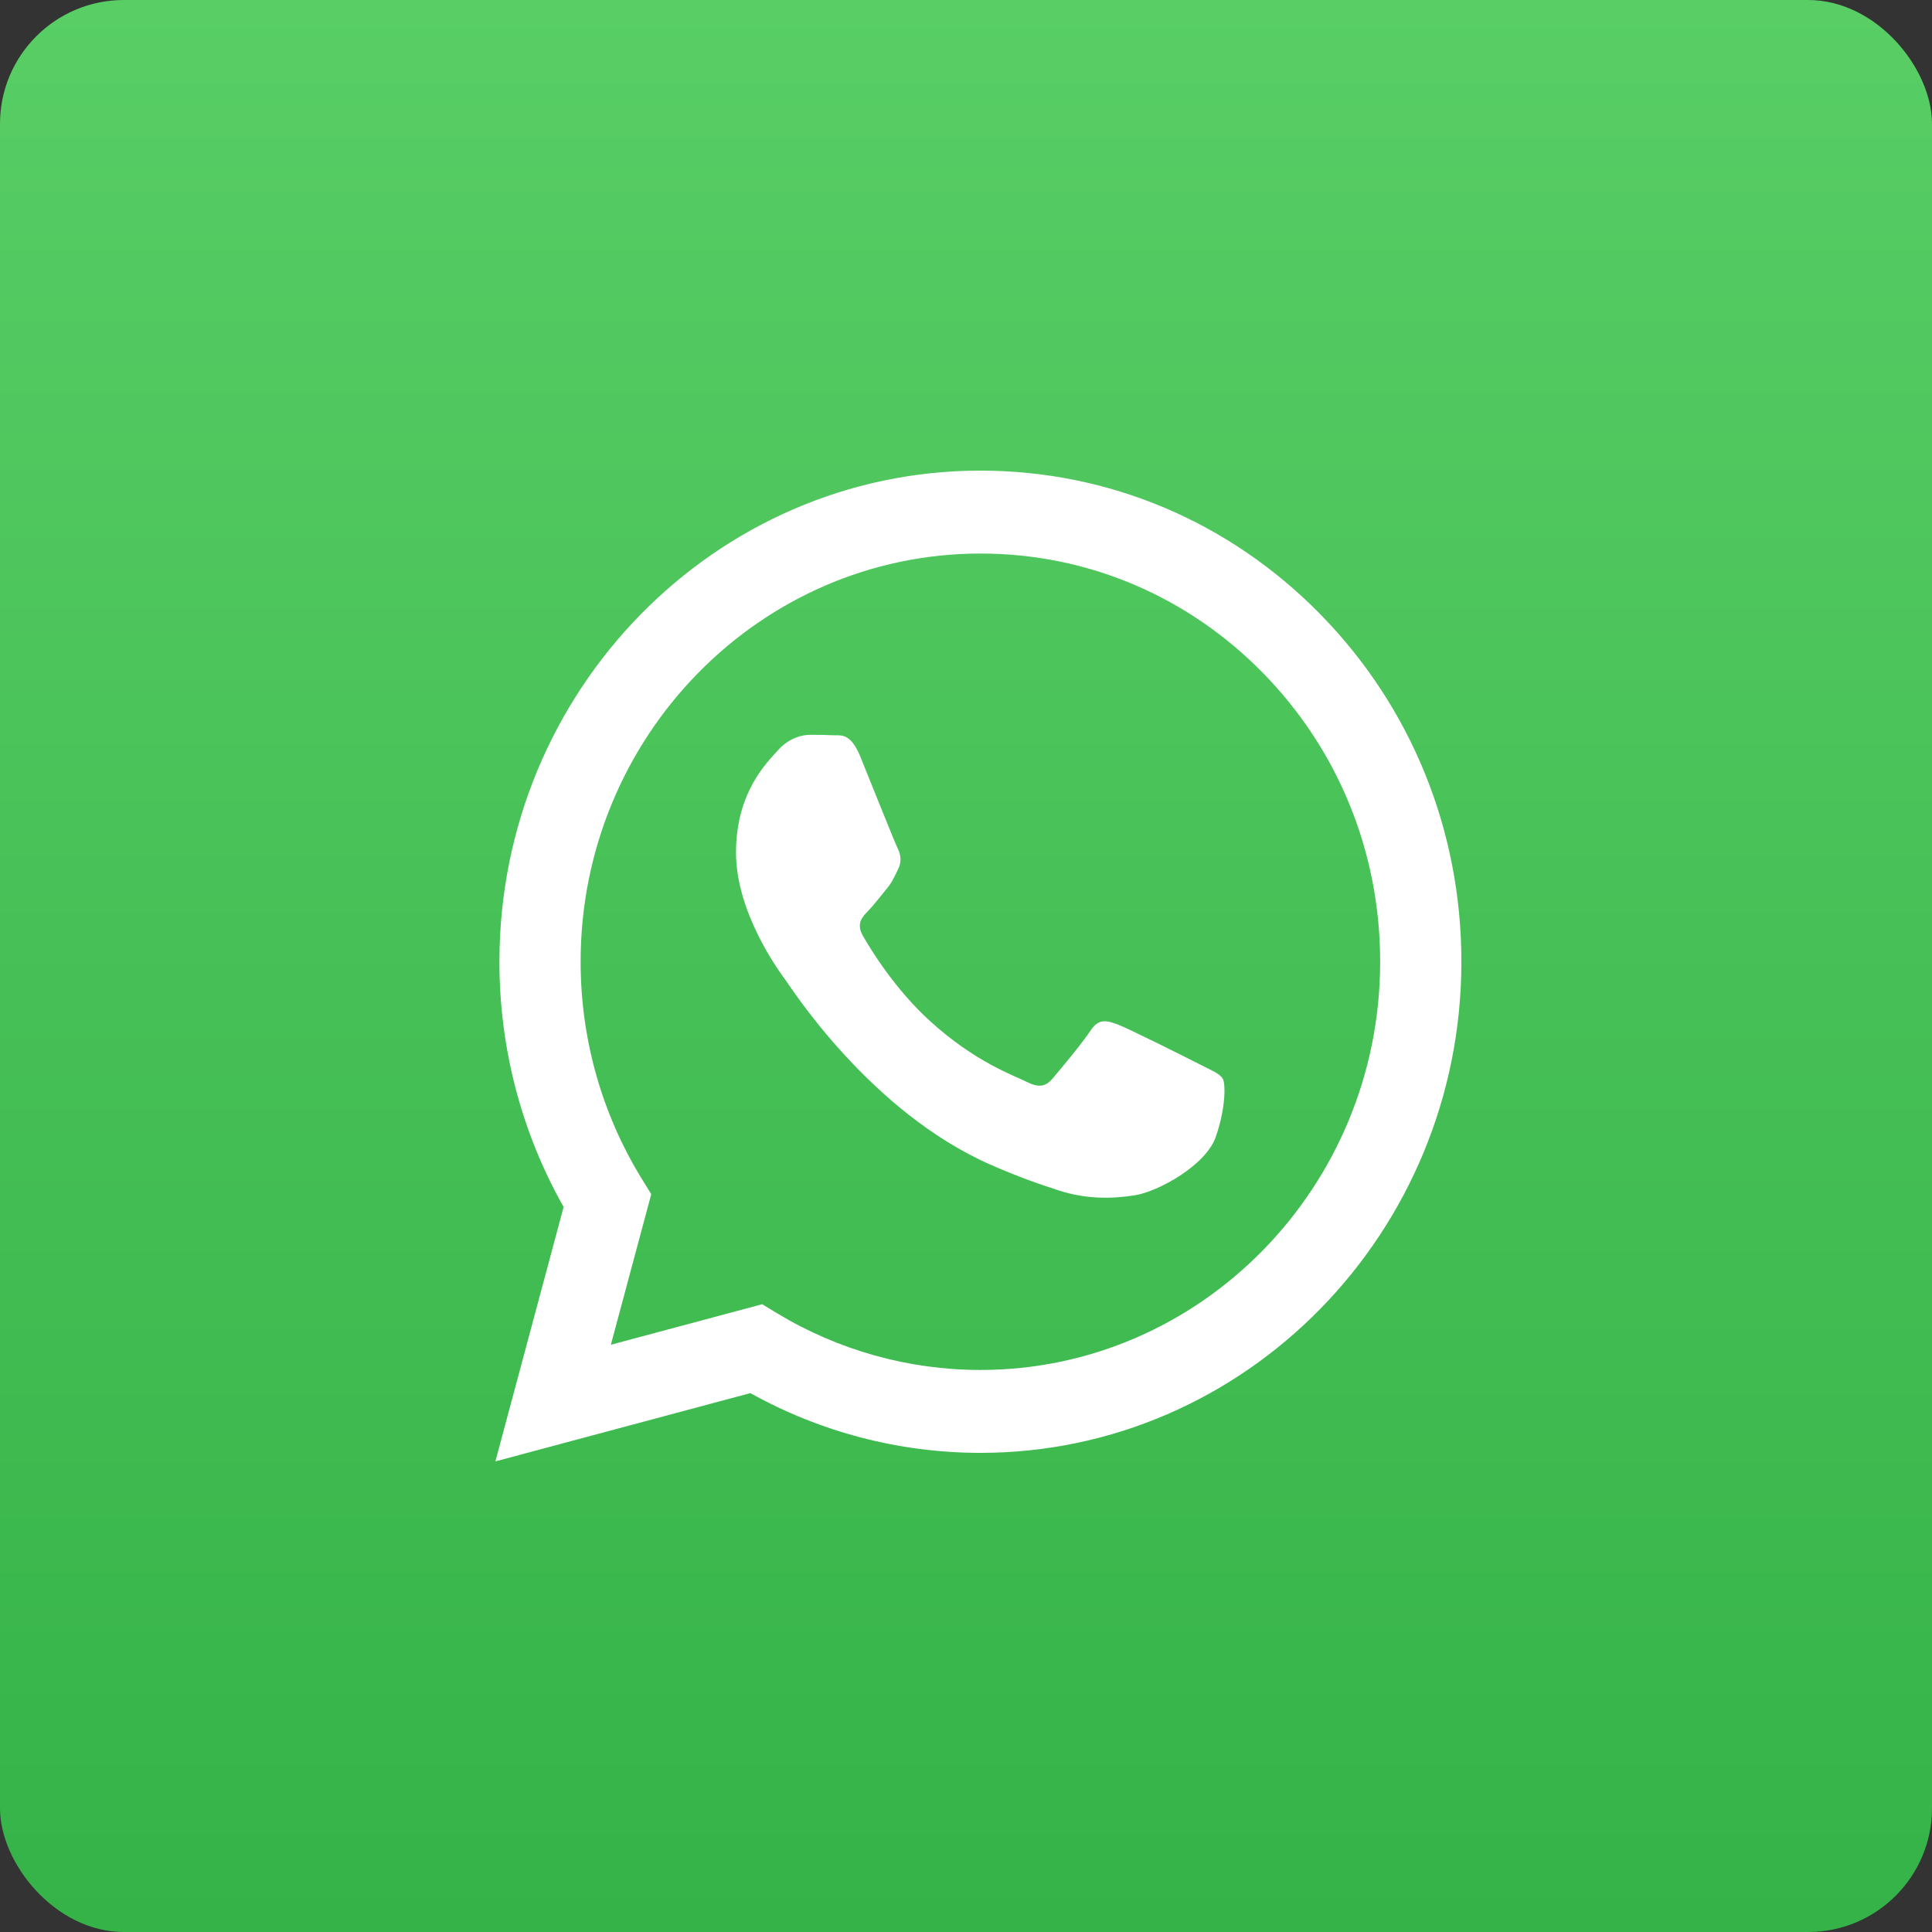
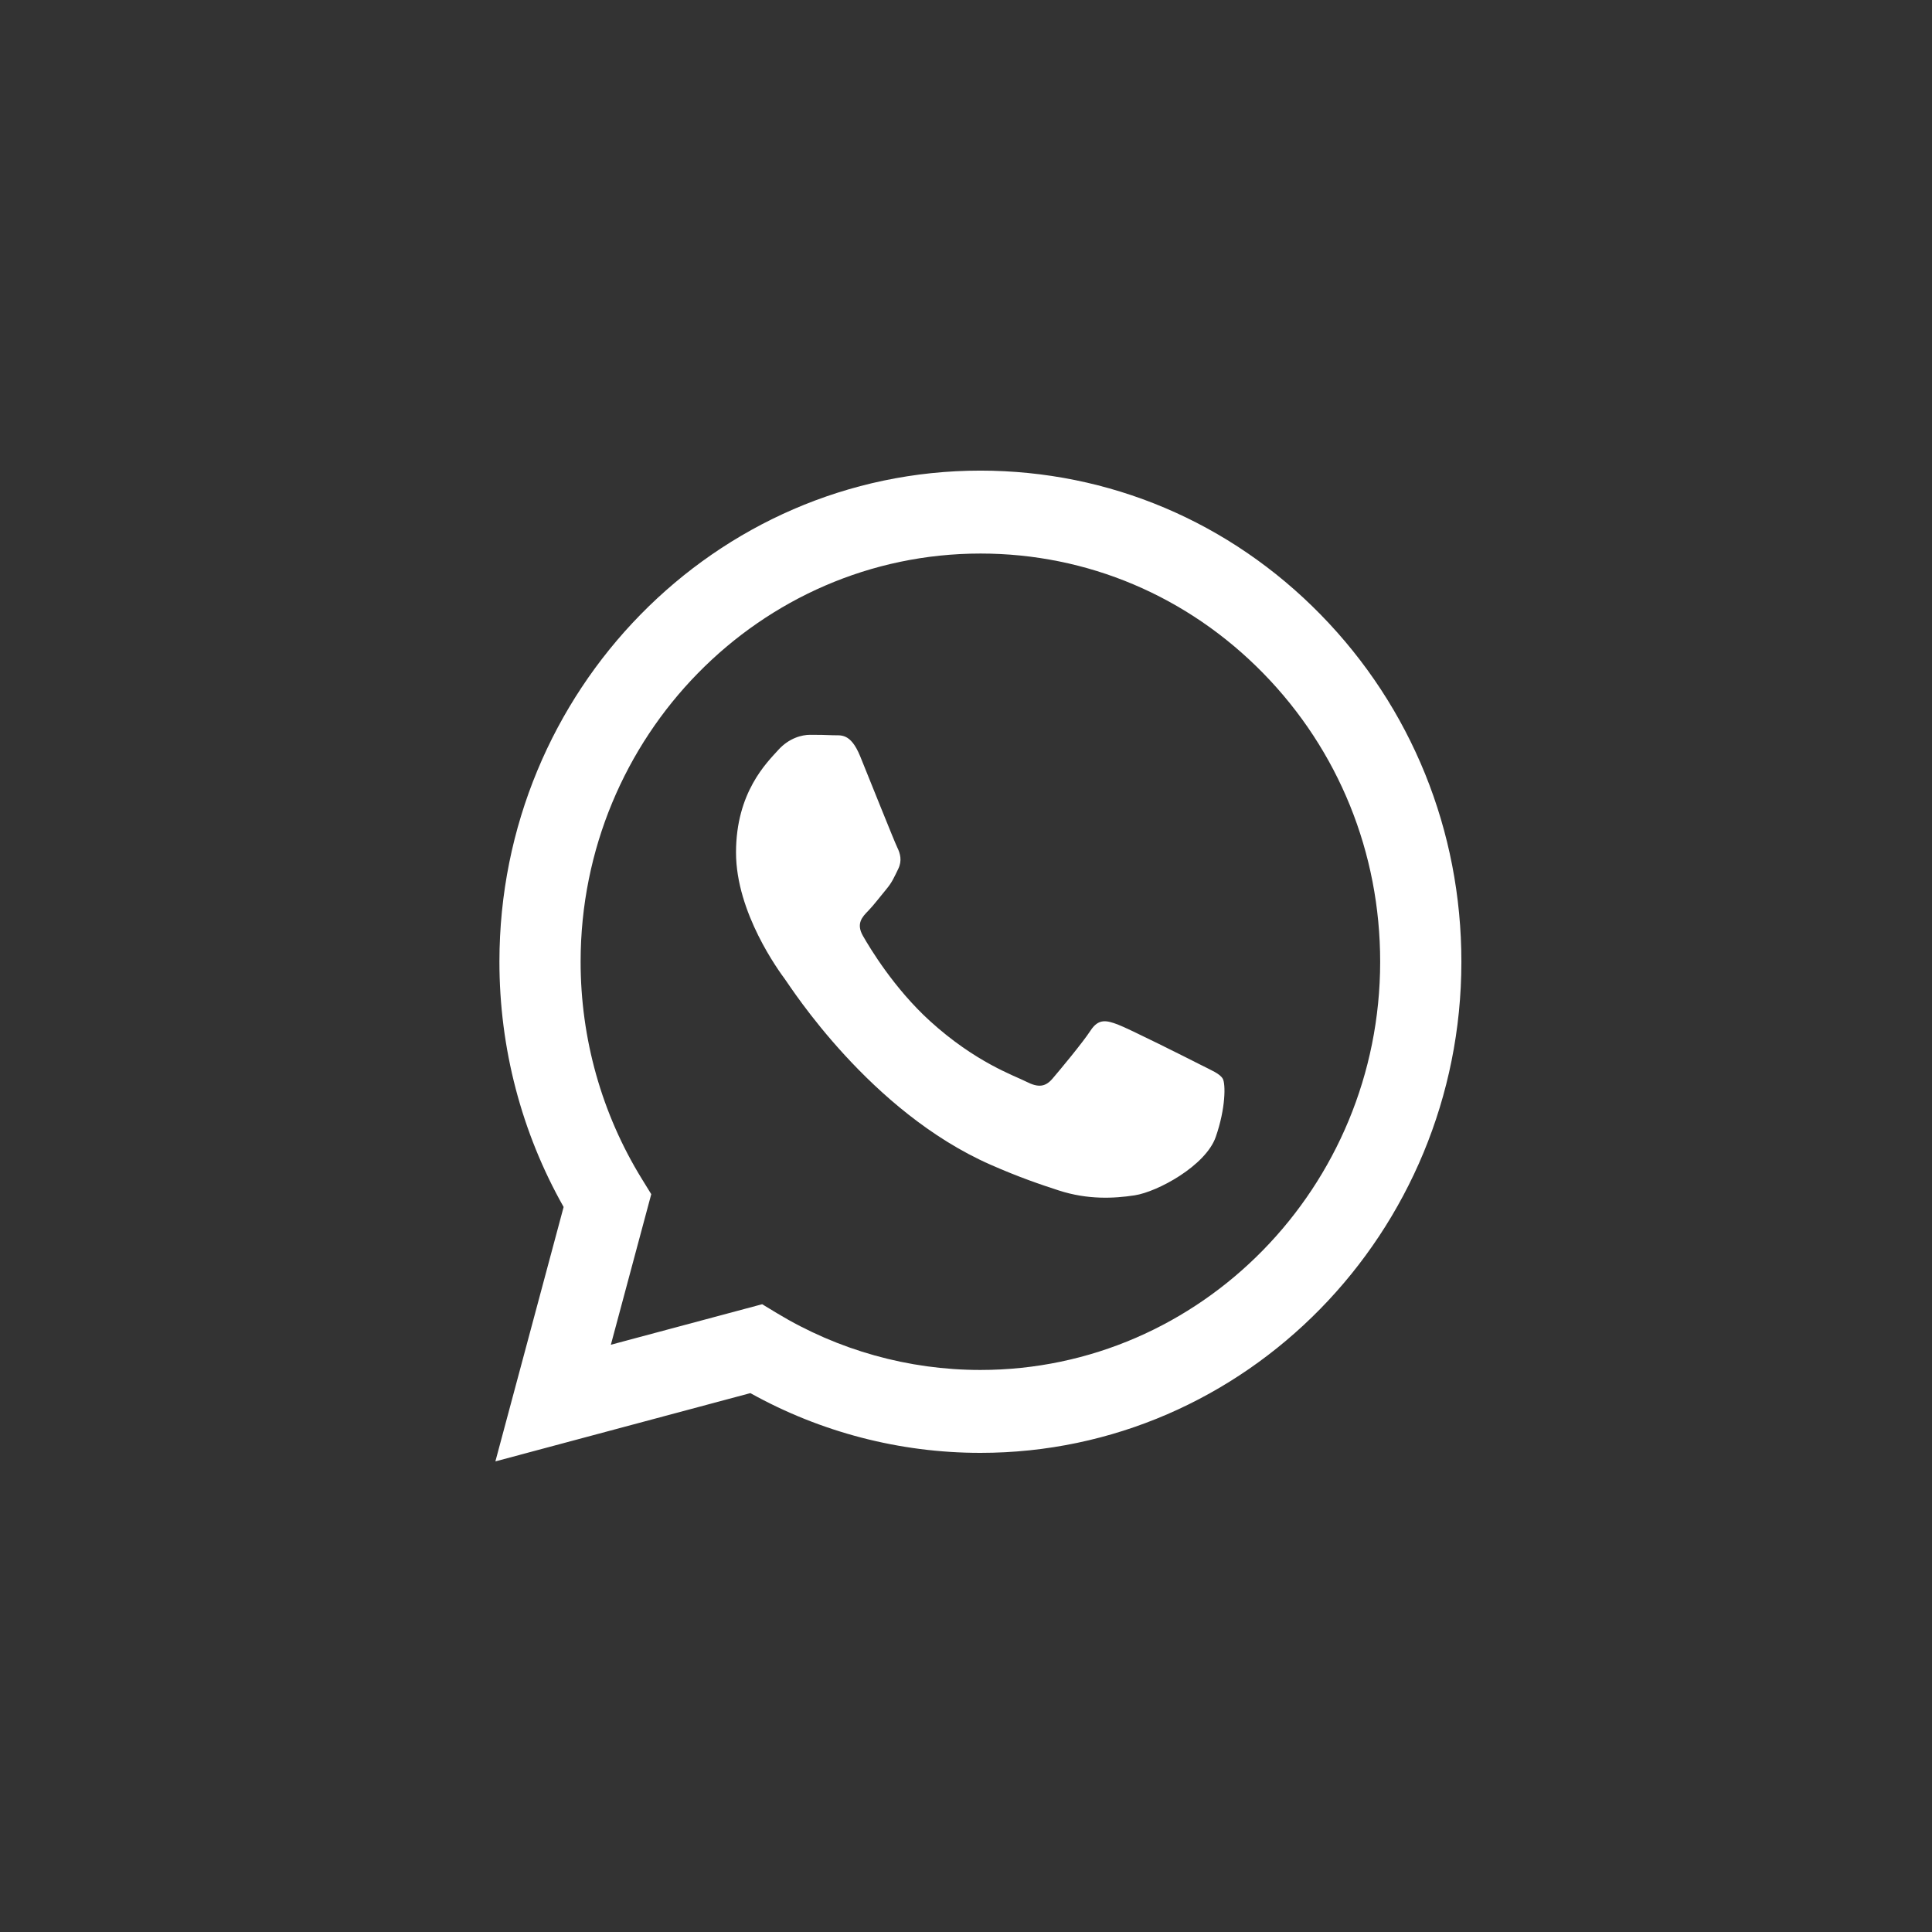
<svg xmlns="http://www.w3.org/2000/svg" width="78" height="78" viewBox="0 0 78 78" fill="none">
  <rect x="0" y="0" width="78" height="78" fill="#333333" stroke="none" />
-   <rect width="78" height="78" rx="5" fill="url(#paint0_linear)" />
  <path d="M53.318 24.813C49.652 21.066 44.776 19.002 39.581 19C28.878 19 20.167 27.891 20.163 38.82C20.161 42.313 21.055 45.723 22.755 48.729L20 59L30.294 56.244C33.13 57.823 36.324 58.655 39.574 58.656H39.582C39.581 58.656 39.582 58.656 39.582 58.656C50.284 58.656 58.996 49.764 59 38.836C59.002 33.539 56.984 28.559 53.318 24.813ZM39.582 55.309H39.575C36.679 55.308 33.838 54.513 31.36 53.012L30.771 52.655L24.662 54.291L26.293 48.212L25.909 47.589C24.294 44.966 23.44 41.934 23.441 38.821C23.445 29.738 30.685 22.348 39.588 22.348C43.899 22.349 47.951 24.065 50.998 27.179C54.046 30.293 55.723 34.432 55.721 38.834C55.718 47.918 48.477 55.309 39.582 55.309ZM48.435 42.97C47.95 42.722 45.564 41.524 45.12 41.359C44.675 41.194 44.351 41.111 44.028 41.607C43.704 42.103 42.775 43.218 42.491 43.549C42.208 43.879 41.925 43.921 41.44 43.673C40.955 43.425 39.392 42.902 37.538 41.215C36.096 39.901 35.122 38.279 34.839 37.783C34.556 37.288 34.809 37.02 35.052 36.773C35.27 36.551 35.537 36.194 35.779 35.905C36.022 35.616 36.103 35.409 36.265 35.079C36.426 34.748 36.346 34.459 36.224 34.211C36.103 33.963 35.132 31.526 34.728 30.534C34.334 29.568 33.934 29.699 33.636 29.684C33.354 29.67 33.03 29.666 32.707 29.666C32.383 29.666 31.857 29.79 31.413 30.286C30.968 30.782 29.715 31.98 29.715 34.418C29.715 36.856 31.453 39.211 31.696 39.541C31.938 39.872 35.117 44.874 39.984 47.019C41.142 47.53 42.046 47.835 42.751 48.063C43.913 48.44 44.971 48.387 45.807 48.259C46.739 48.117 48.677 47.061 49.082 45.904C49.486 44.747 49.486 43.755 49.365 43.549C49.243 43.342 48.92 43.218 48.435 42.97Z" fill="white" />
  <defs>
    <linearGradient id="paint0_linear" x1="39" y1="0" x2="39" y2="78" gradientUnits="userSpaceOnUse">
      <stop stop-color="#58CE65" />
      <stop offset="1" stop-color="#35B348" />
    </linearGradient>
  </defs>
</svg>